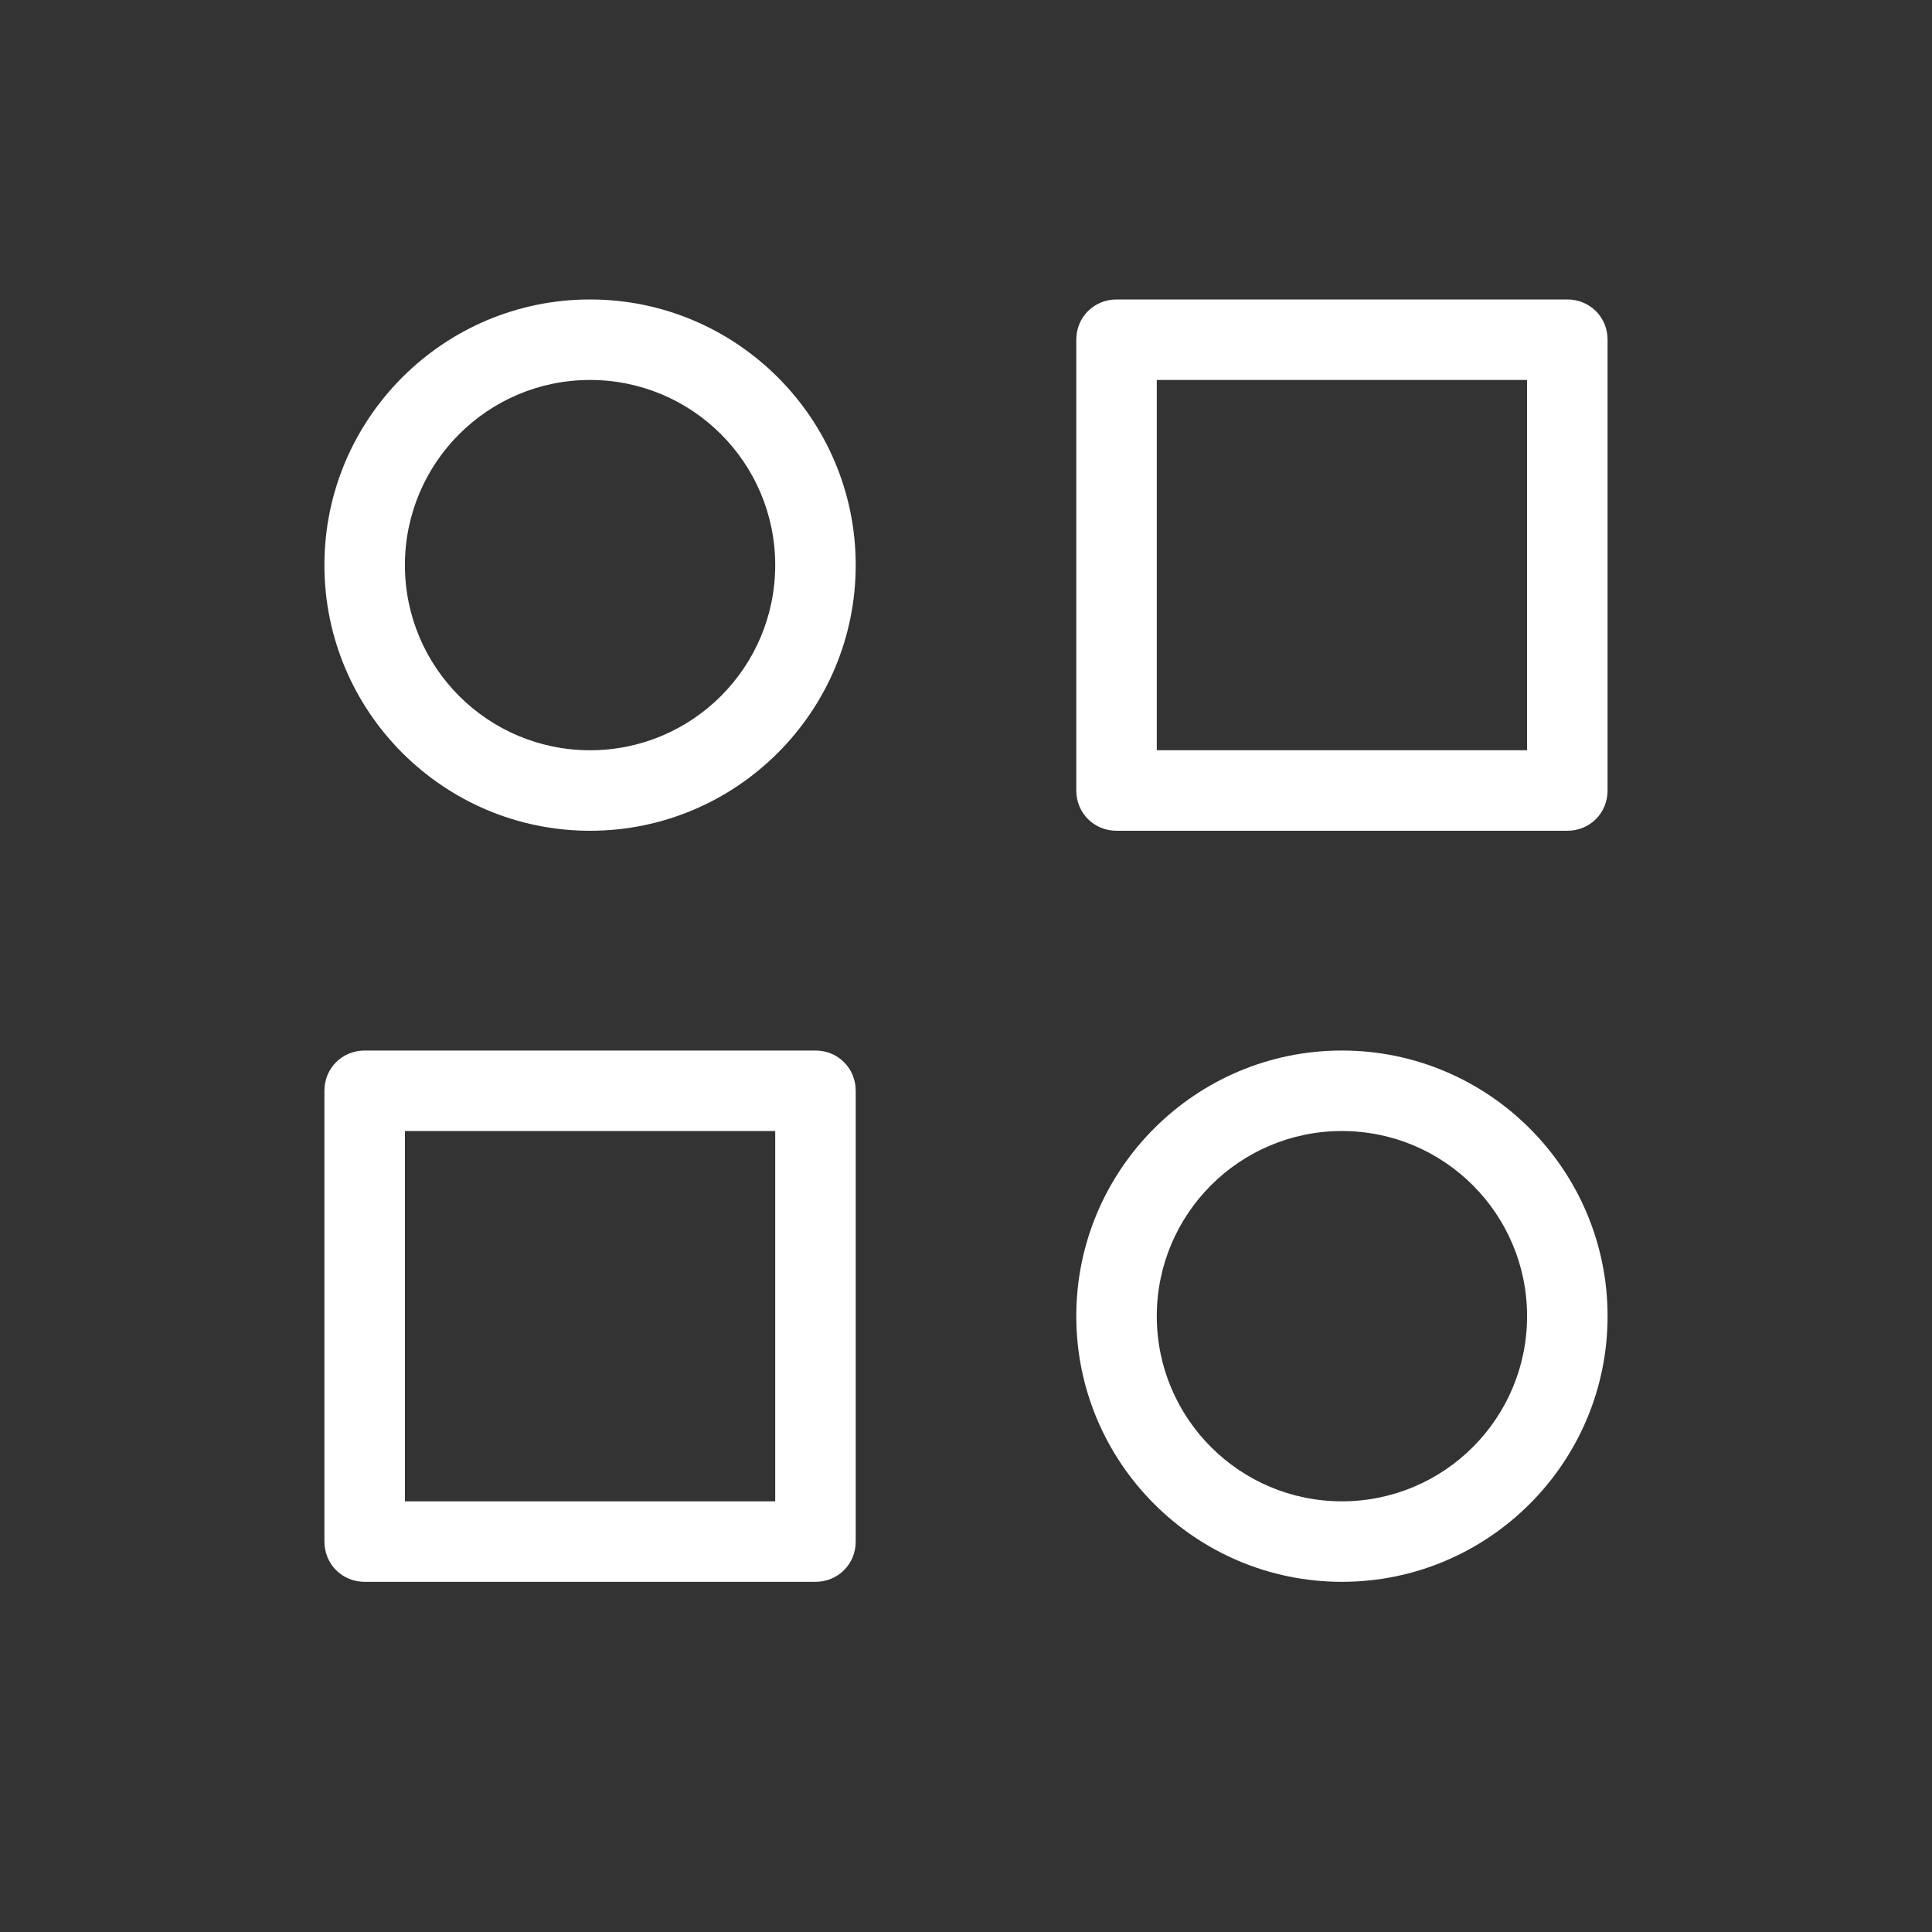
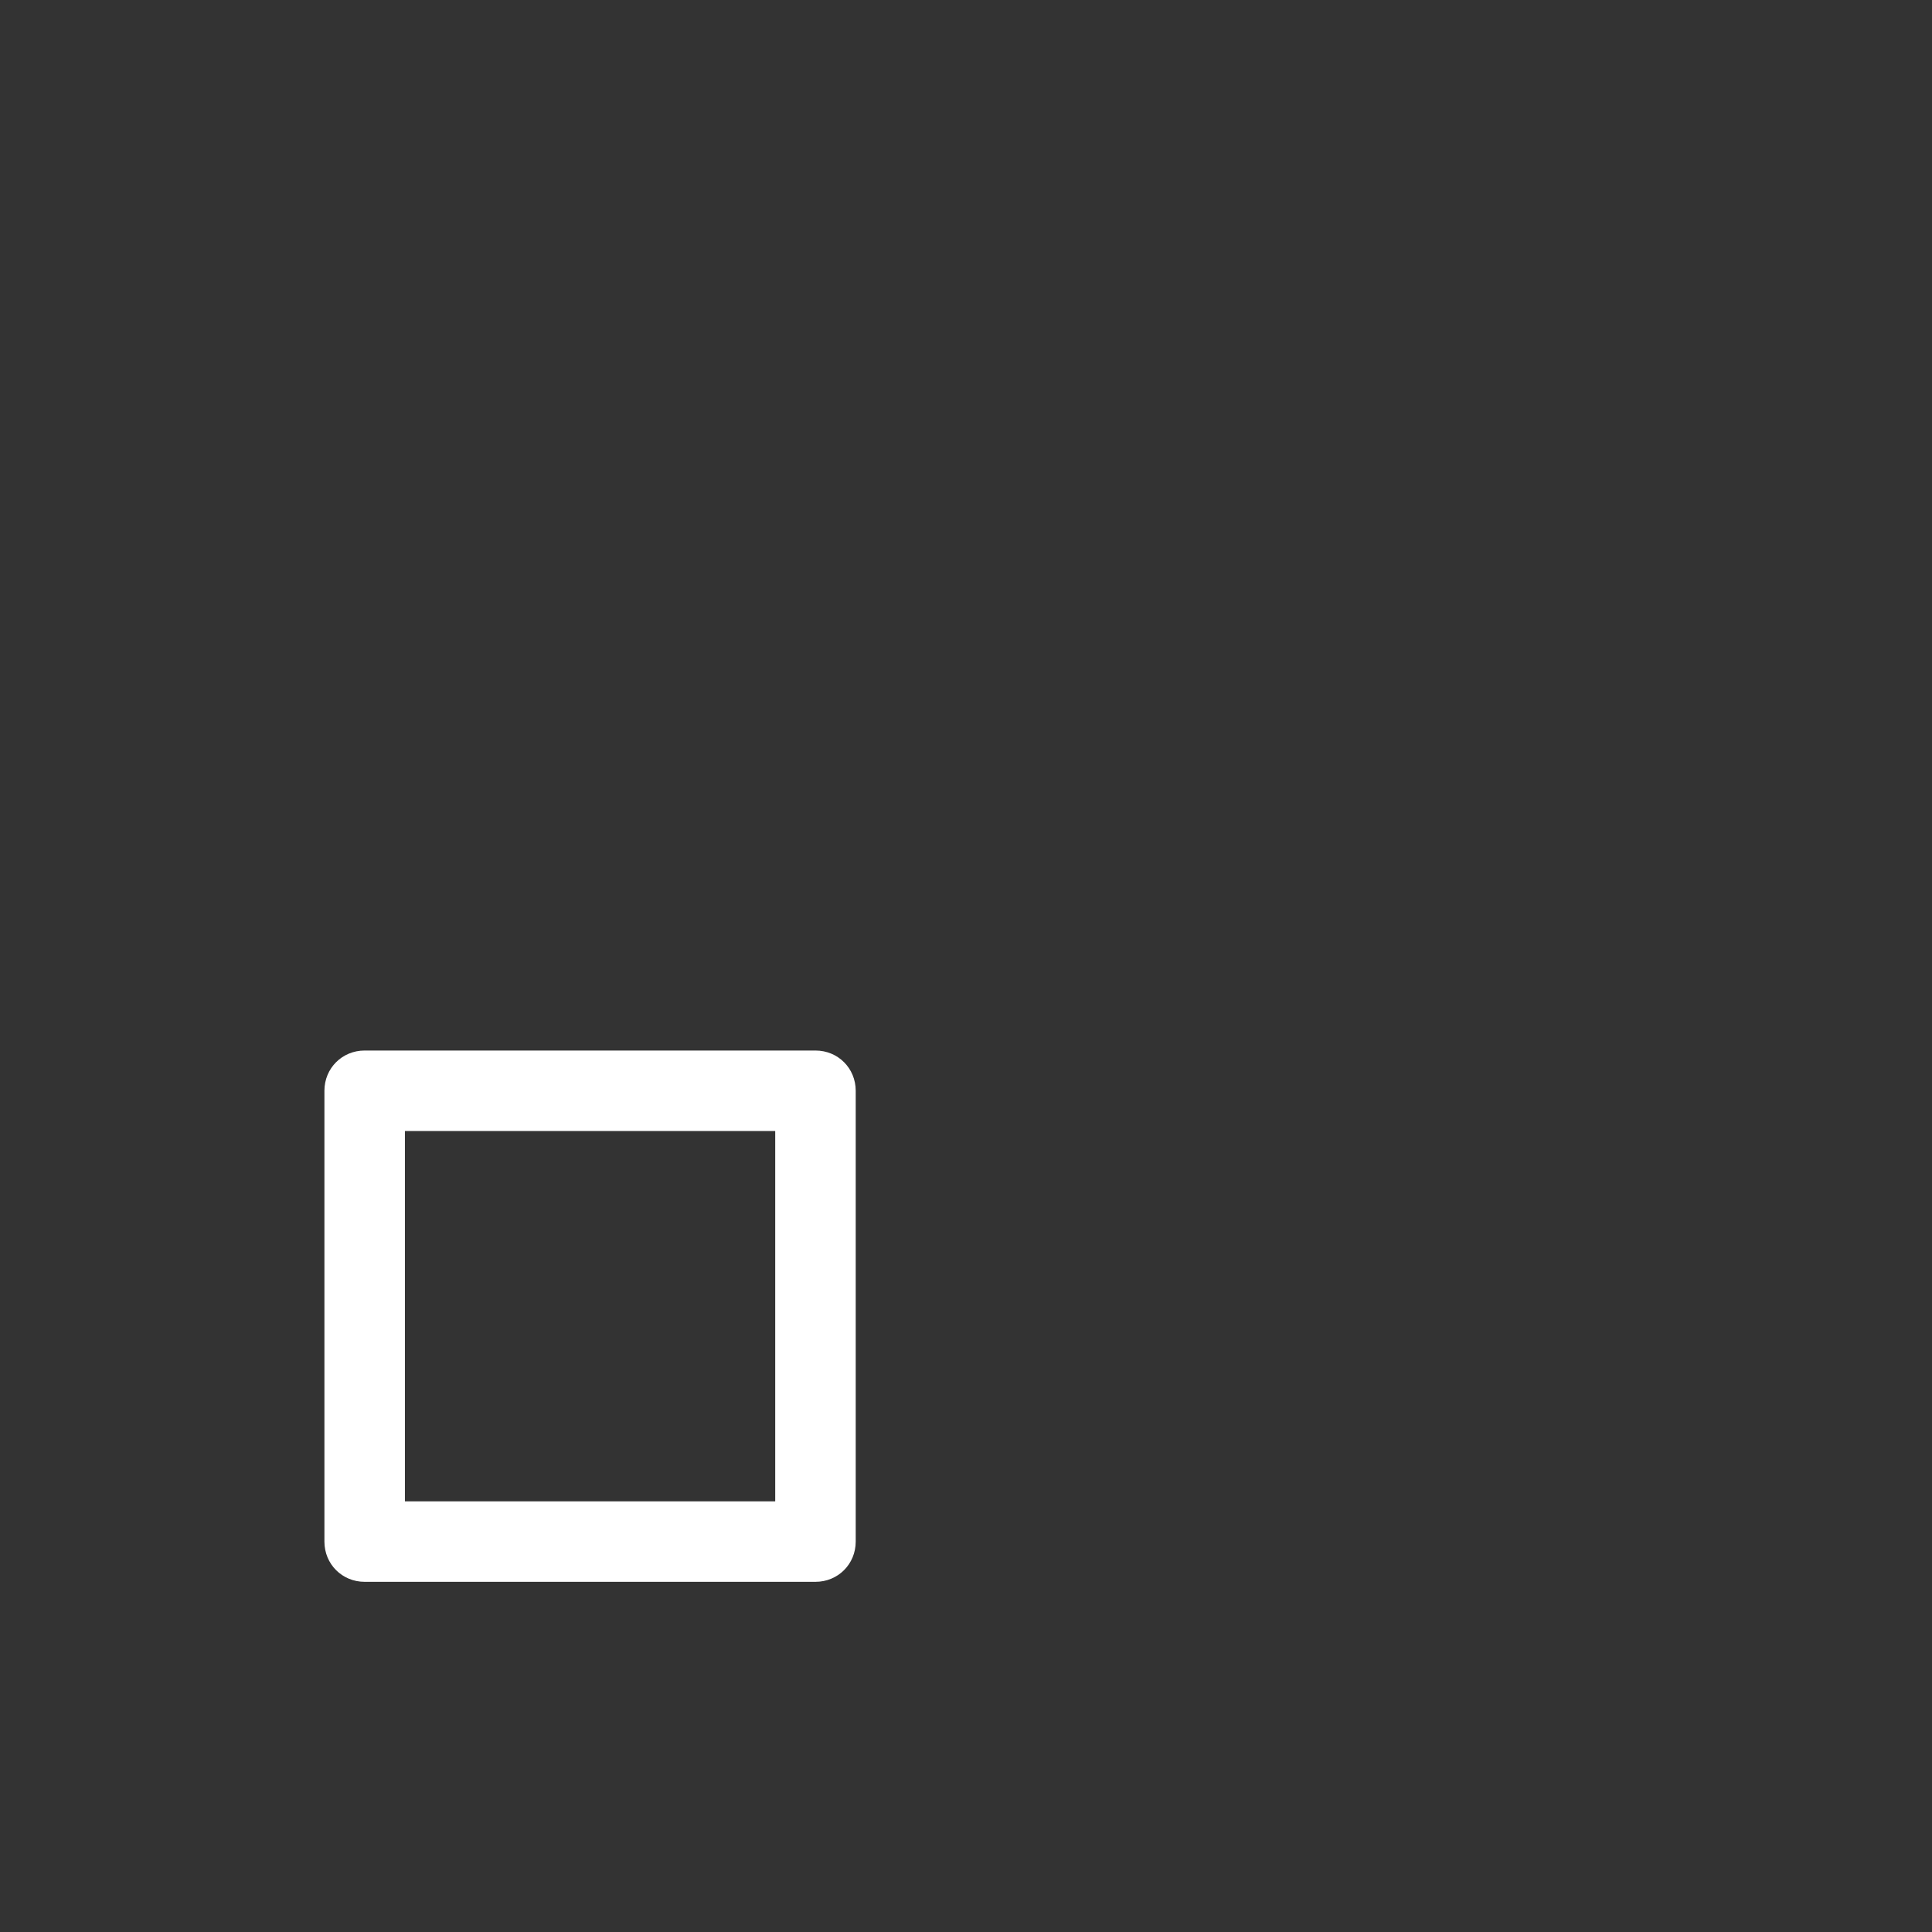
<svg xmlns="http://www.w3.org/2000/svg" id="Layer_2" data-name="Layer 2" viewBox="0 0 24 24">
  <rect x="0" y="0" width="24" height="24" fill="#333333" stroke="none" />
  <defs>
    <style>
      .cls-1 {
        fill: none;
      }

      .cls-2 {
        fill: #fff;
      }
    </style>
  </defs>
  <g id="Layer_1-2" data-name="Layer 1">
    <rect class="cls-1" width="24" height="24" />
    <g>
-       <path class="cls-2" d="M19.47,3.72h-5.6c-.28,0-.5.22-.5.5v5.6c0,.28.22.5.5.5h5.6c.28,0,.5-.22.5-.5v-5.6c0-.28-.22-.5-.5-.5ZM18.97,9.32h-4.6v-4.6h4.6v4.6Z" />
      <path class="cls-2" d="M10.13,13.05h-5.6c-.28,0-.5.22-.5.5v5.6c0,.28.22.5.5.5h5.6c.28,0,.5-.22.5-.5v-5.6c0-.28-.22-.5-.5-.5ZM9.63,18.65h-4.6v-4.6h4.6v4.6Z" />
-       <path class="cls-2" d="M16.67,13.05c-1.82,0-3.3,1.48-3.3,3.3s1.48,3.3,3.3,3.3,3.3-1.48,3.3-3.3-1.48-3.3-3.3-3.3ZM16.67,18.65c-1.27,0-2.3-1.03-2.3-2.3s1.03-2.3,2.3-2.3,2.3,1.03,2.3,2.3-1.03,2.3-2.3,2.3Z" />
-       <path class="cls-2" d="M7.33,3.72c-1.82,0-3.3,1.48-3.3,3.3s1.48,3.3,3.3,3.3,3.3-1.48,3.3-3.3-1.48-3.3-3.3-3.3ZM7.33,9.32c-1.27,0-2.3-1.03-2.3-2.3s1.03-2.3,2.3-2.3,2.3,1.03,2.3,2.3-1.03,2.3-2.3,2.3Z" />
    </g>
  </g>
</svg>